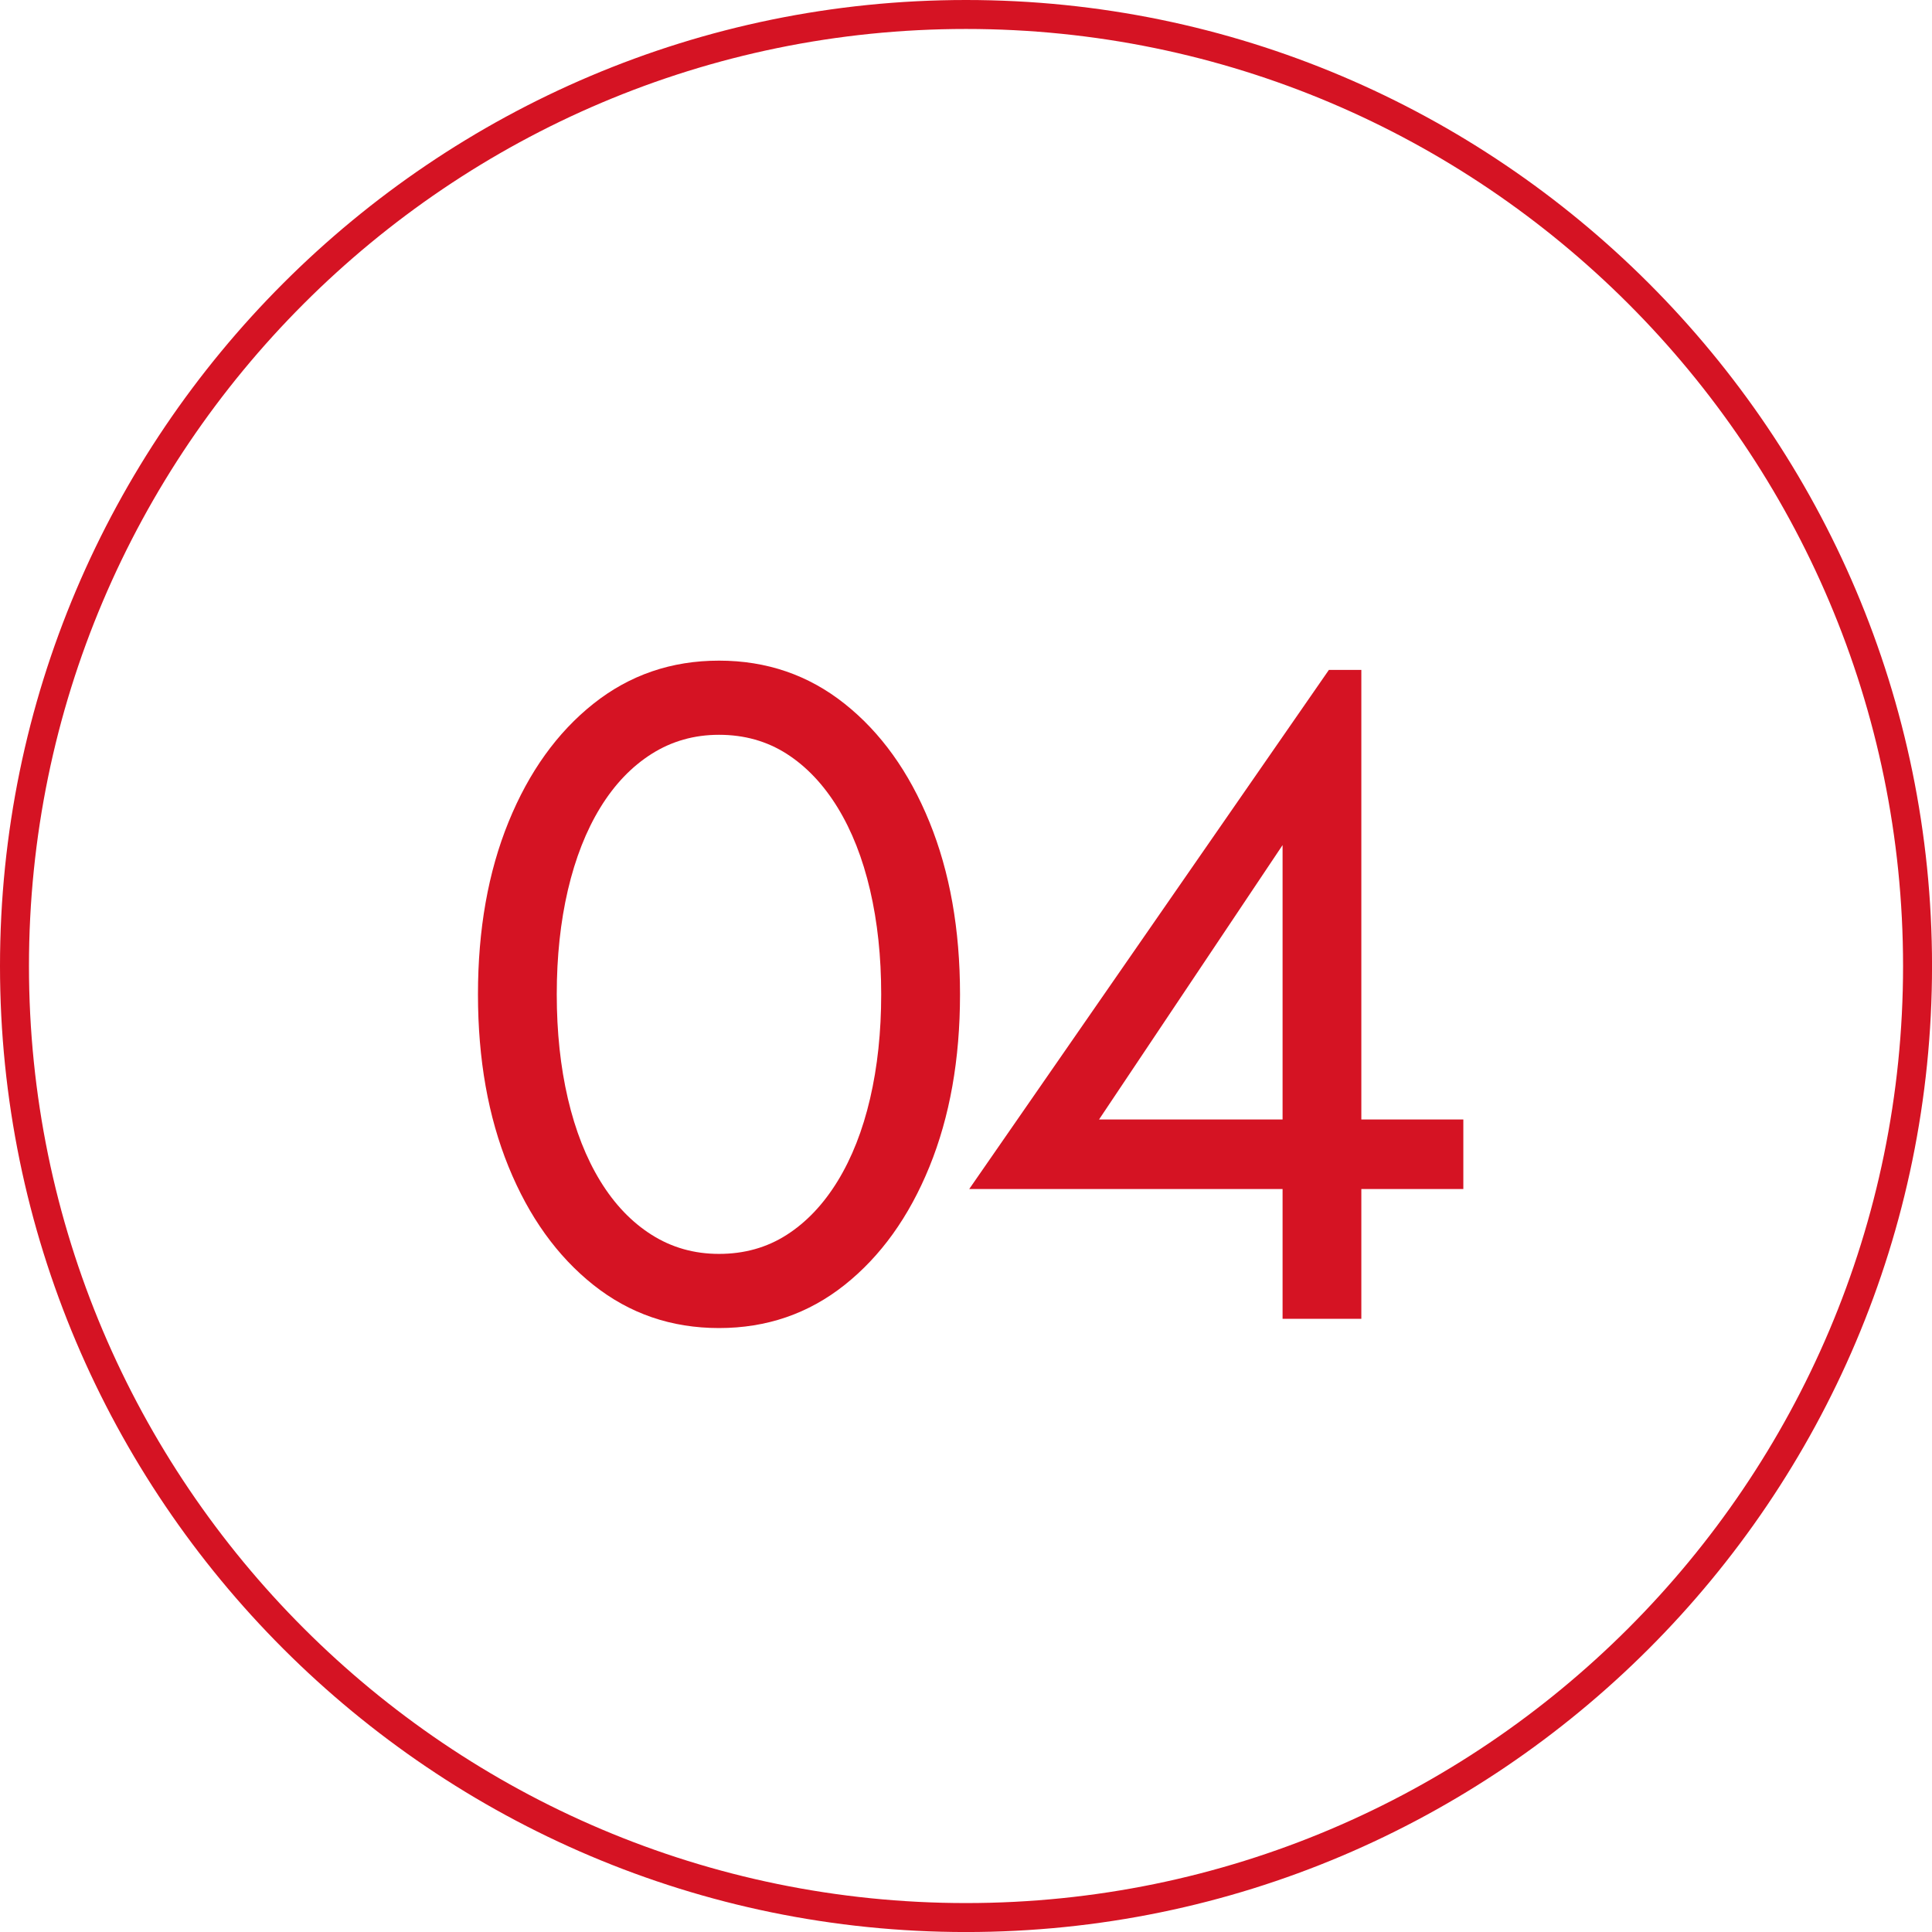
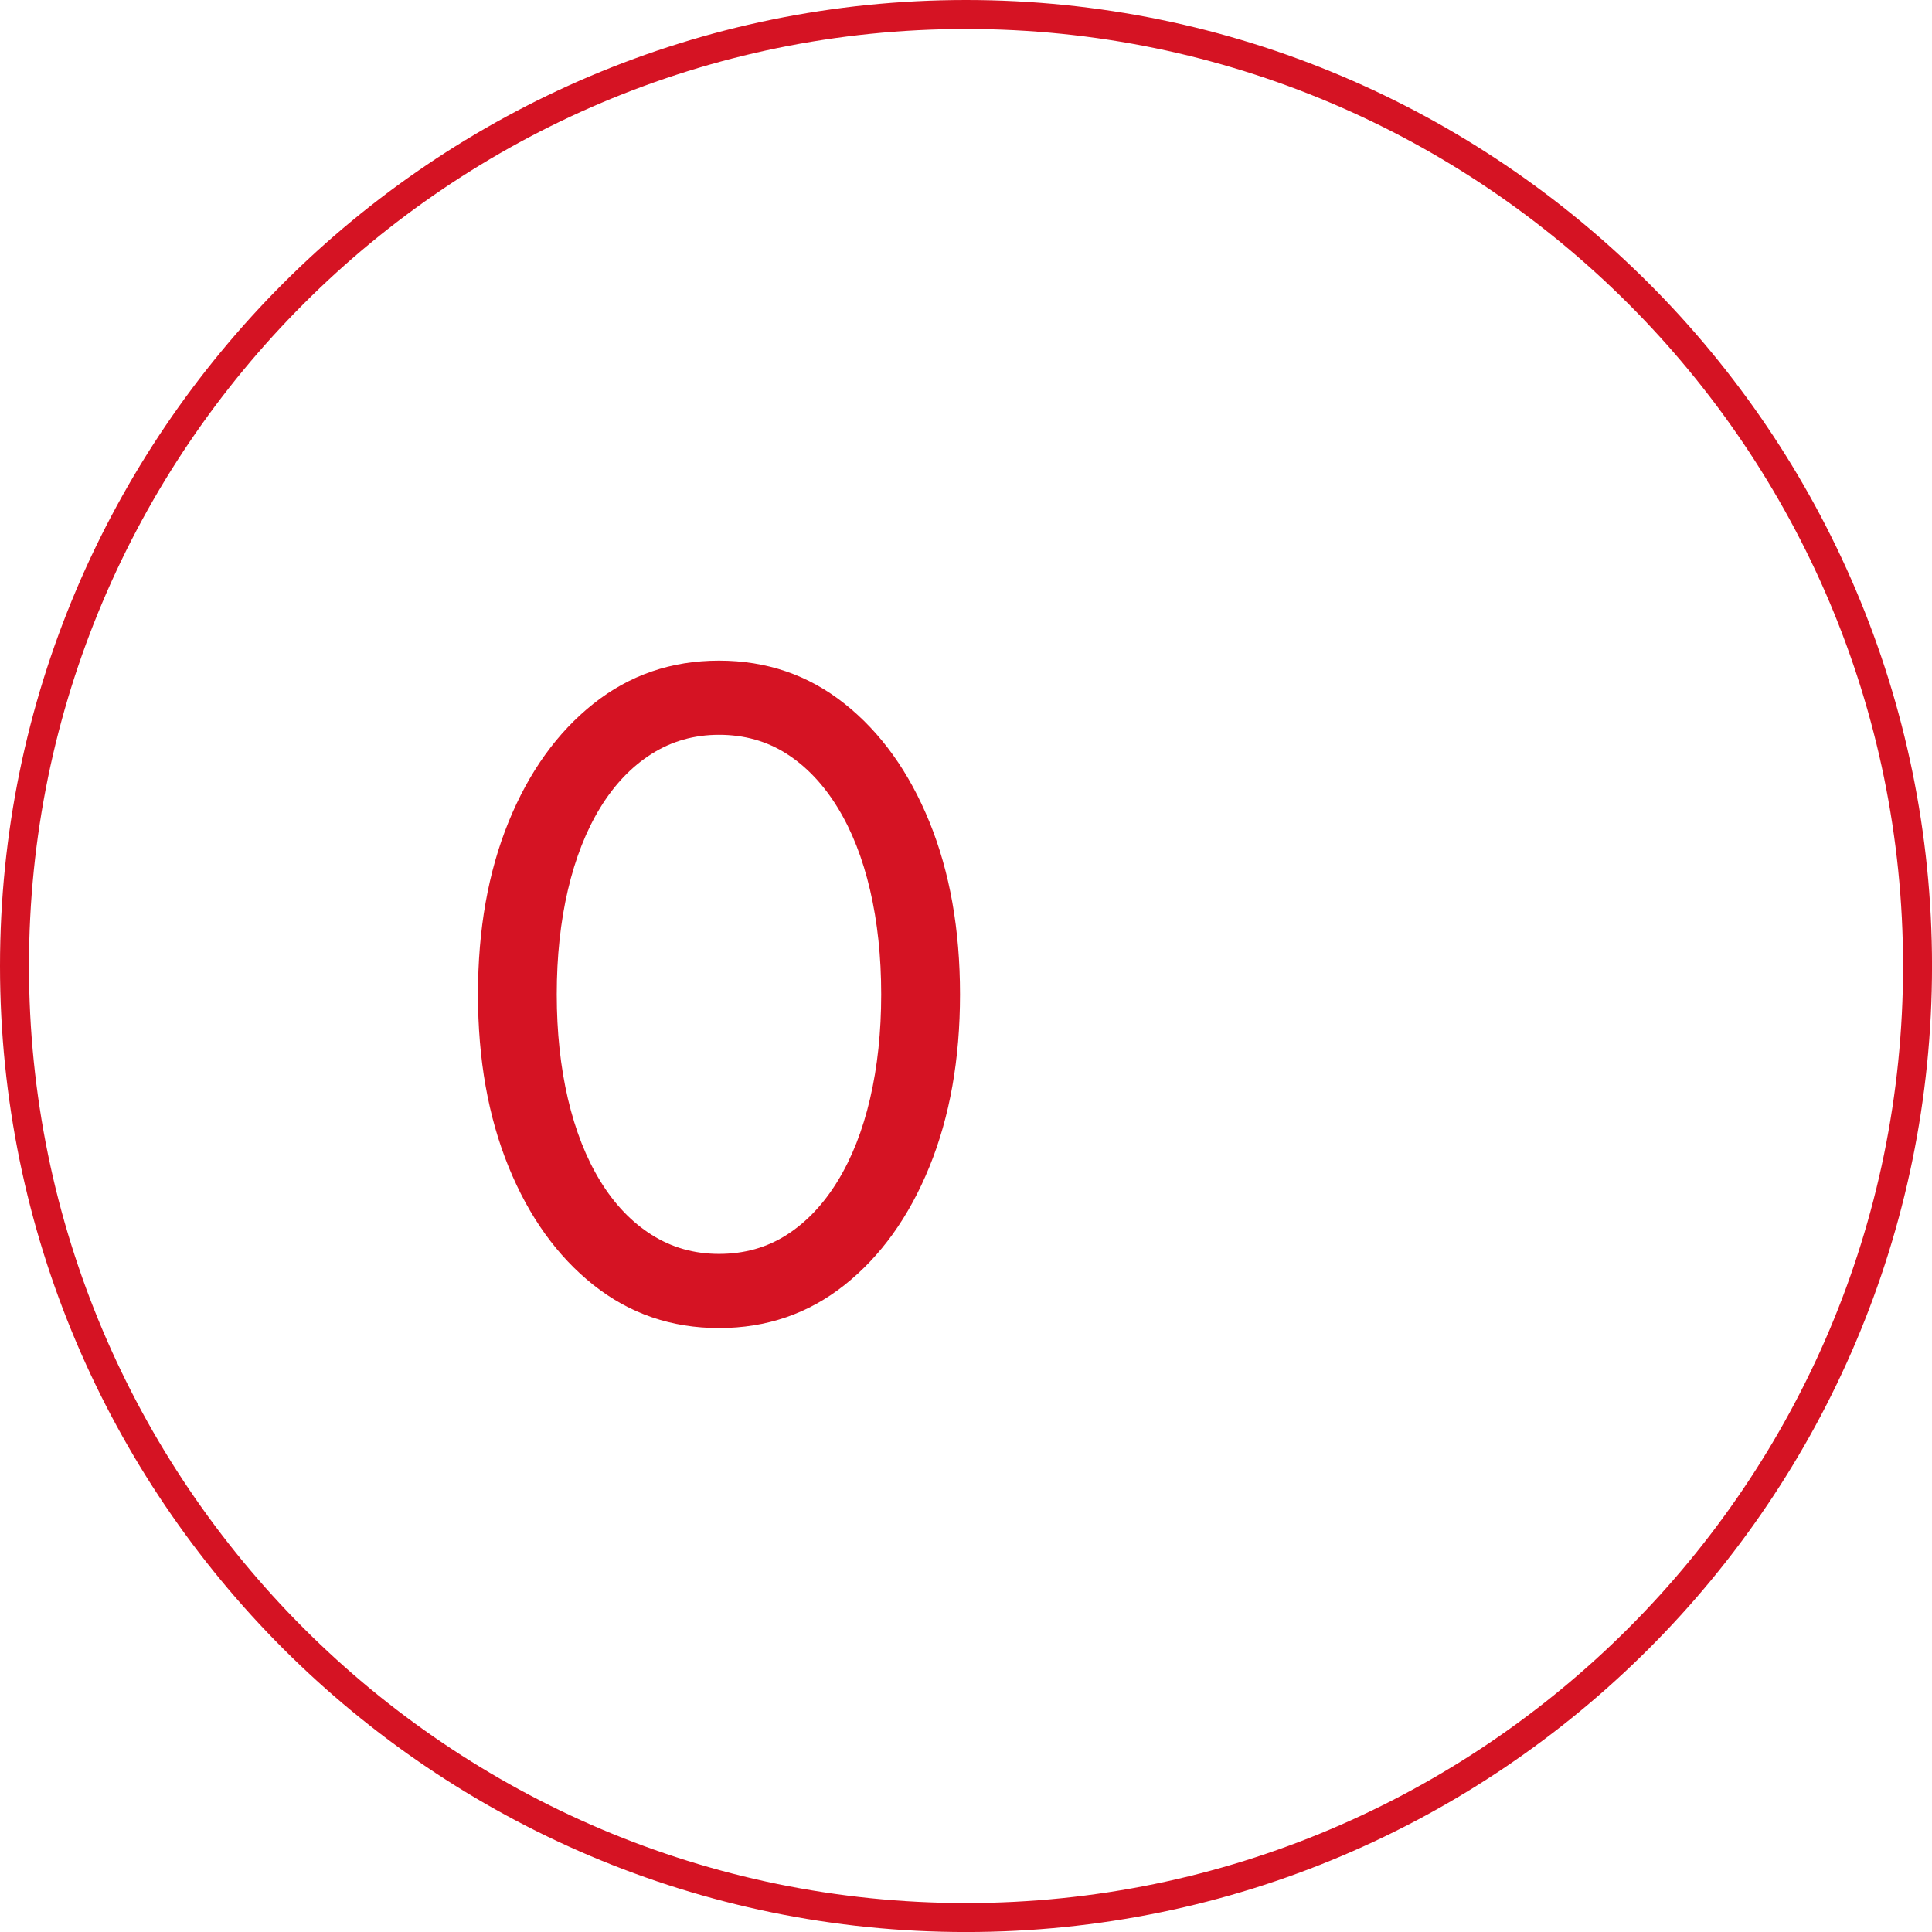
<svg xmlns="http://www.w3.org/2000/svg" id="b" viewBox="0 0 66.695 66.696">
  <defs>
    <style>.d{fill:#d51323;}</style>
  </defs>
  <g id="c">
    <path class="d" d="M33.348,66.696C14.96,66.696,0,51.736,0,33.348S14.96,0,33.348,0s33.348,14.96,33.348,33.348-14.96,33.348-33.348,33.348ZM33.348,1C15.511,1,1,15.511,1,33.348s14.511,32.348,32.348,32.348,32.348-14.511,32.348-32.348S51.185,1,33.348,1Z" />
    <path class="d" d="M17.556,28.374c.704-1.728,1.681-3.088,2.929-4.08,1.248-.992,2.692-1.488,4.336-1.488s3.088.496,4.336,1.488c1.248.992,2.224,2.352,2.928,4.08s1.056,3.712,1.056,5.952-.352,4.224-1.056,5.952-1.68,3.088-2.928,4.08-2.693,1.488-4.336,1.488-3.088-.496-4.336-1.488-2.225-2.352-2.929-4.08-1.056-3.712-1.056-5.952.352-4.224,1.056-5.952ZM19.604,37.926c.257,1.099.63,2.048,1.12,2.848.491.8,1.083,1.419,1.776,1.856.693.438,1.467.656,2.32.656.874,0,1.652-.218,2.336-.656.683-.437,1.269-1.056,1.76-1.856.49-.8.864-1.749,1.12-2.848.256-1.099.384-2.298.384-3.6s-.128-2.501-.384-3.6-.63-2.048-1.12-2.848c-.491-.8-1.077-1.418-1.76-1.856-.684-.437-1.462-.656-2.336-.656-.854,0-1.627.219-2.32.656-.693.438-1.285,1.056-1.776,1.856-.49.8-.863,1.75-1.12,2.848-.256,1.099-.384,2.299-.384,3.6s.128,2.501.384,3.6Z" />
-     <path class="d" d="M45.876,23.126h1.119v22.4h-2.719v-16.352l-6.336,9.472h12.576v2.4h-17.057l12.416-17.92Z" />
  </g>
</svg>